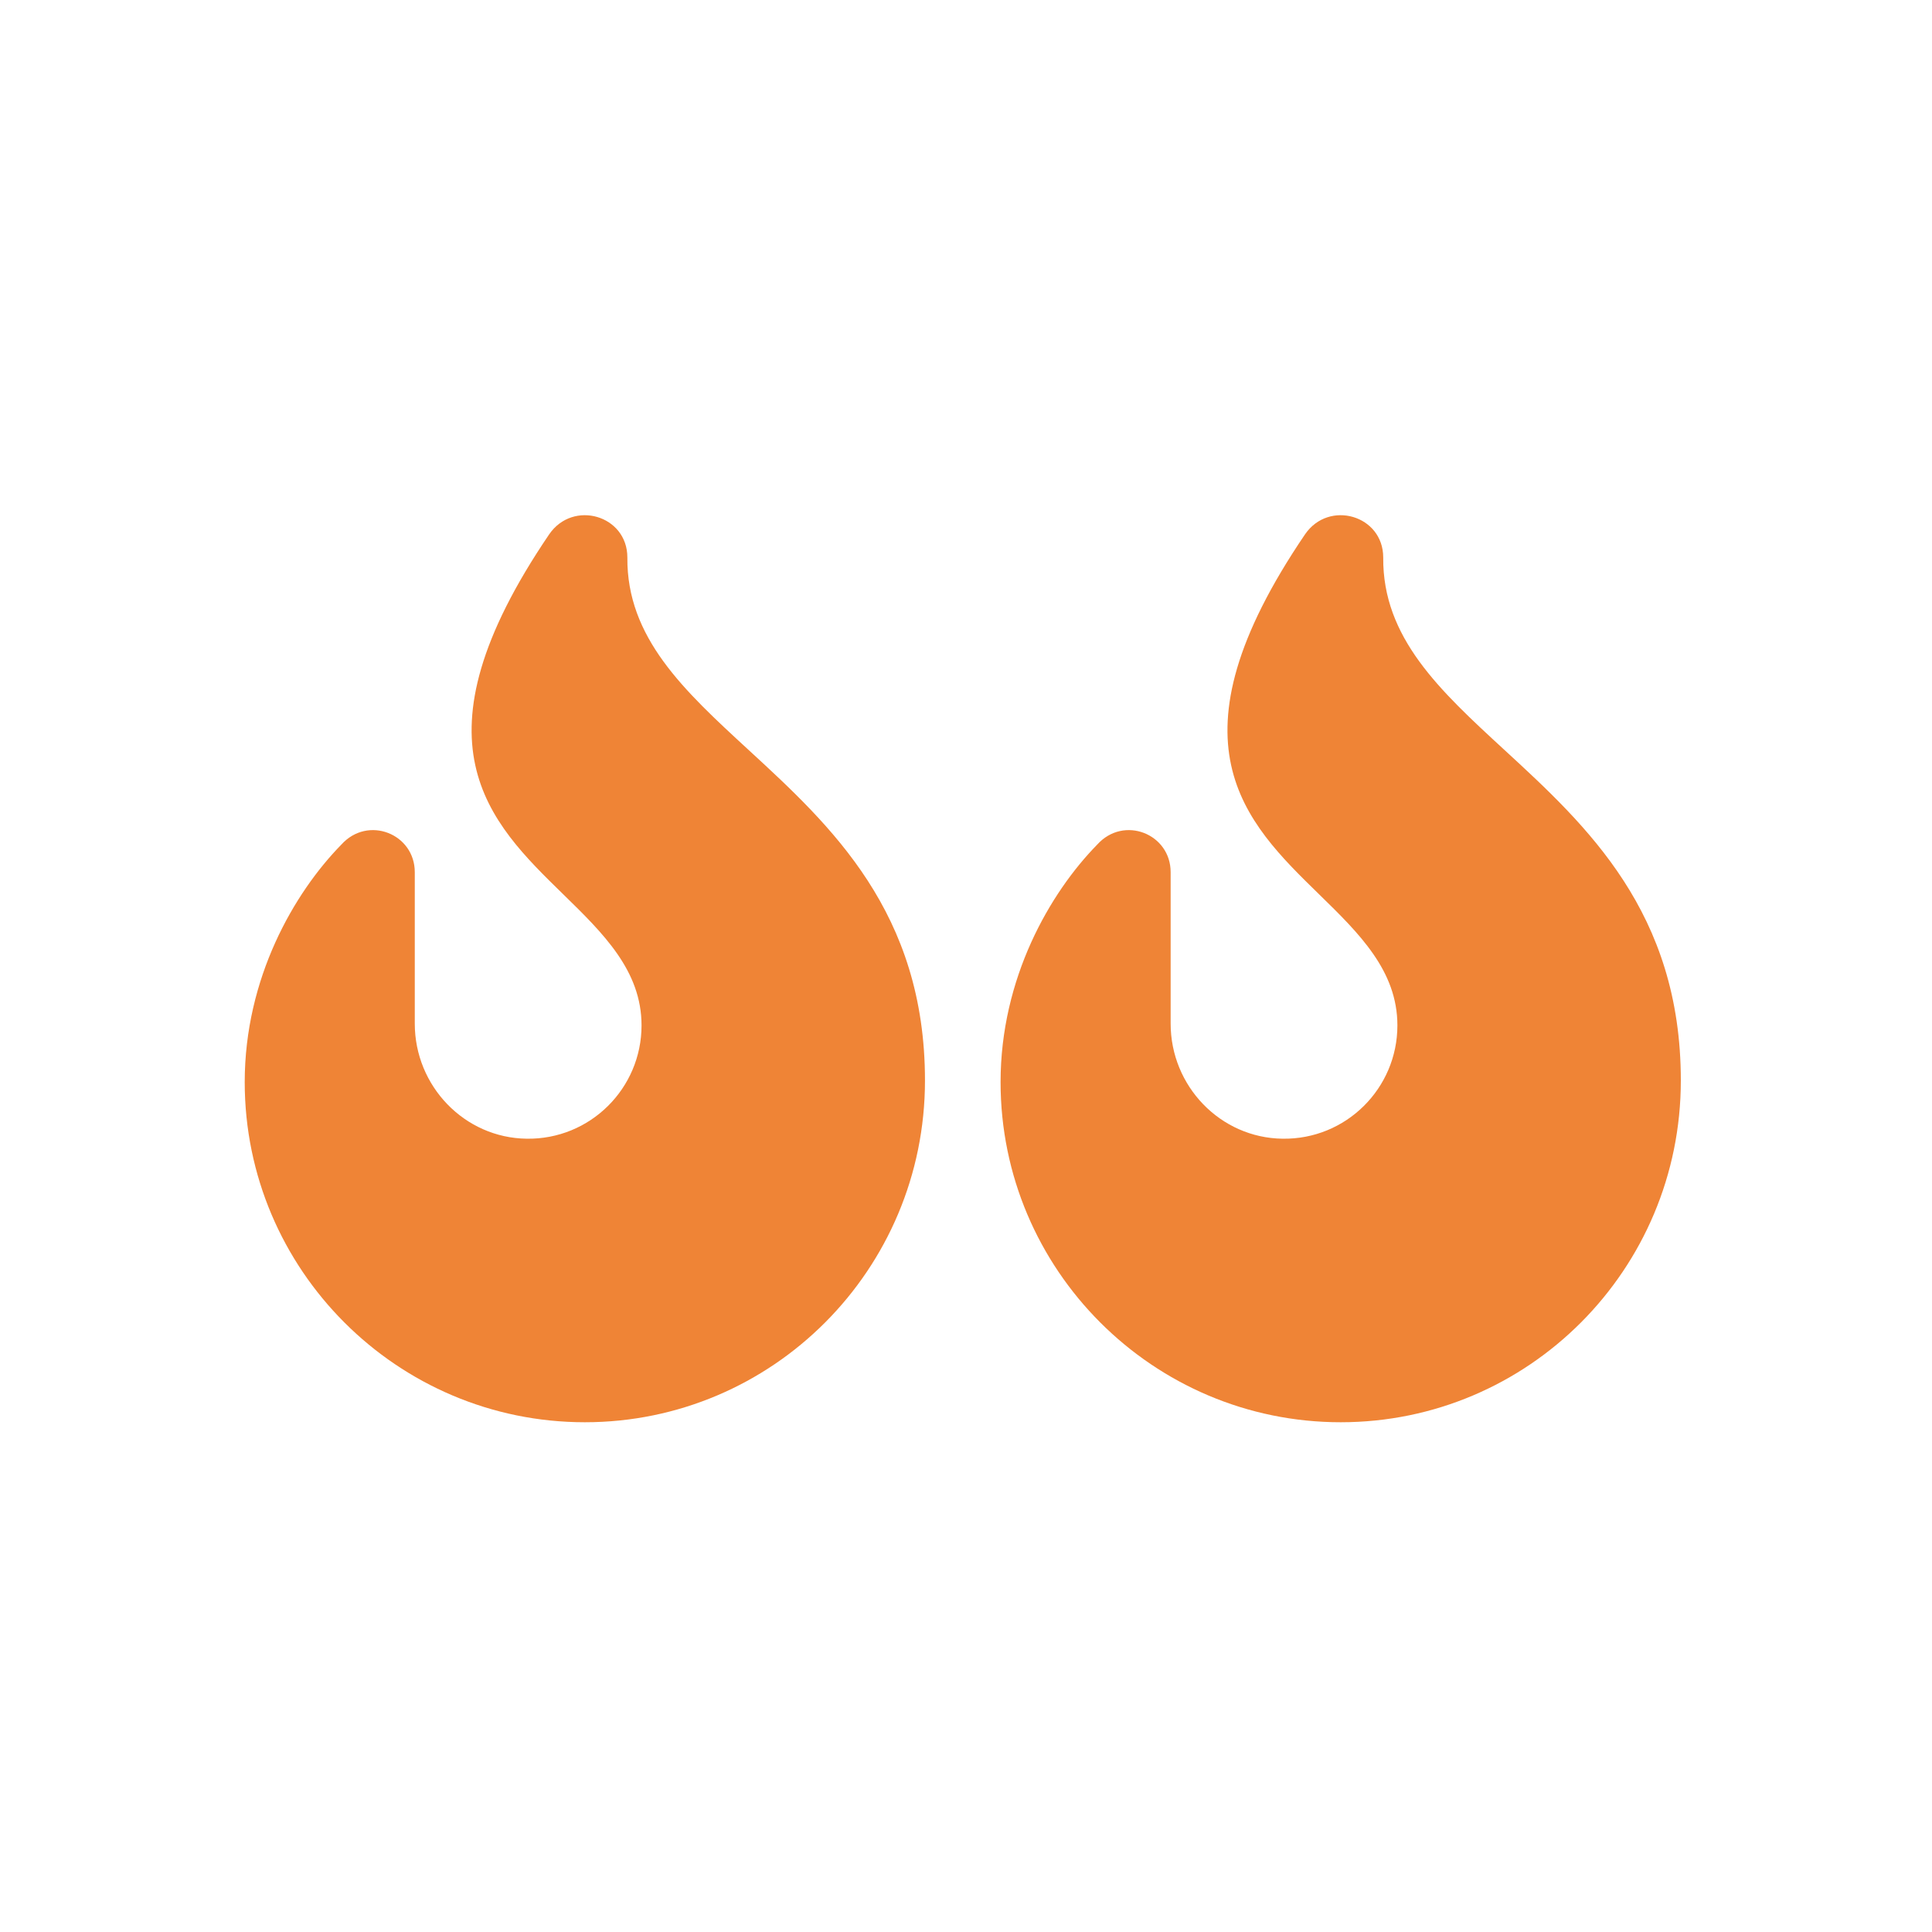
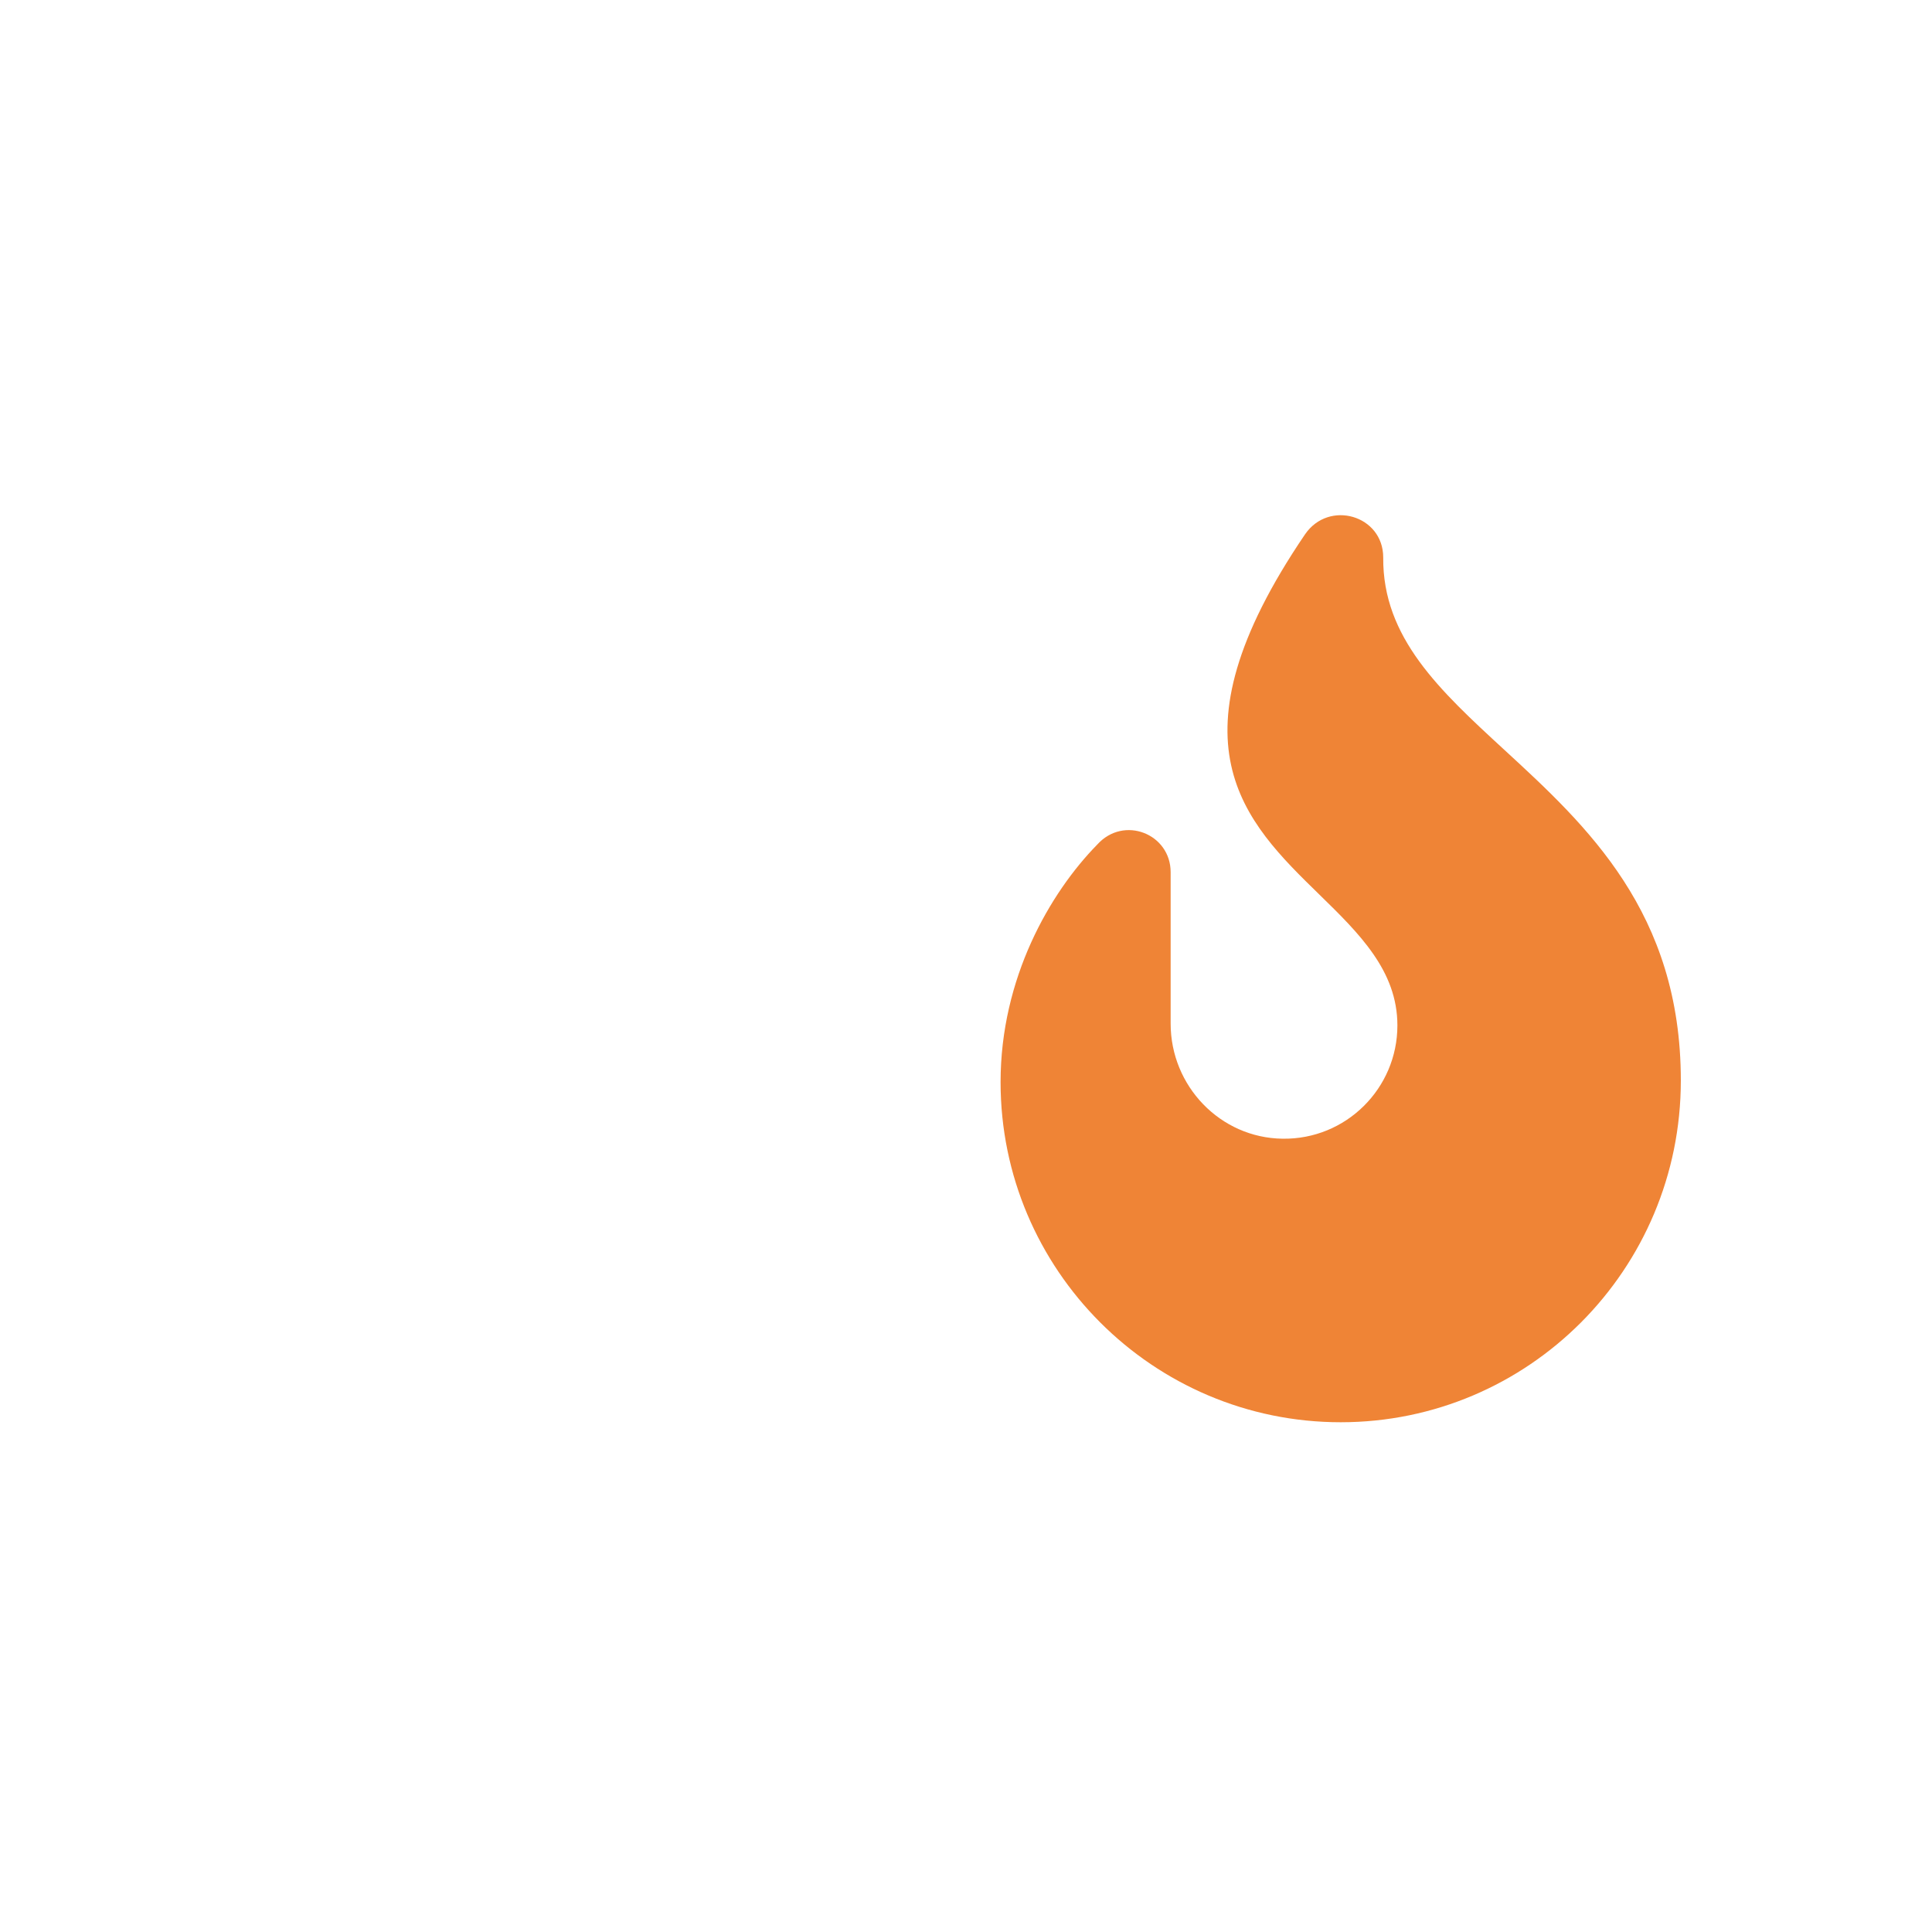
<svg xmlns="http://www.w3.org/2000/svg" width="300" height="300" viewBox="0 0 300 300" fill="none">
-   <path d="M90.815 220.846C119.946 220.846 143.63 197.161 143.63 167.783C143.63 141.656 129.024 128.215 116.235 116.445C106.214 107.224 97.308 99.028 97.417 86.561C97.417 80.014 88.986 77.552 85.272 82.976C63.32 115.308 75.909 127.595 87.448 138.856C93.686 144.945 99.618 150.733 99.618 159.228C99.618 169.021 91.613 176.971 81.781 176.817C72.102 176.695 64.407 168.627 64.407 158.953V135.434C64.407 129.464 57.129 126.576 53.011 131.142C45.653 138.652 38 151.892 38 168.031C38 197.153 61.684 220.846 90.815 220.846Z" fill="#EF8436" />
  <path d="M208.184 220.846C237.315 220.846 260.999 197.161 260.999 167.783C260.999 141.656 246.393 128.215 233.604 116.445C223.583 107.224 214.677 99.028 214.786 86.561C214.786 80.014 206.355 77.552 202.641 82.976C180.689 115.308 193.278 127.595 204.817 138.856C211.055 144.945 216.987 150.733 216.987 159.228C216.987 169.021 208.982 176.971 199.151 176.817C189.47 176.695 181.777 168.627 181.777 158.953V135.434C181.777 129.464 174.498 126.576 170.38 131.142C163.022 138.652 155.369 151.892 155.369 168.031C155.369 197.153 179.053 220.846 208.184 220.846Z" fill="#EF8436" />
</svg>